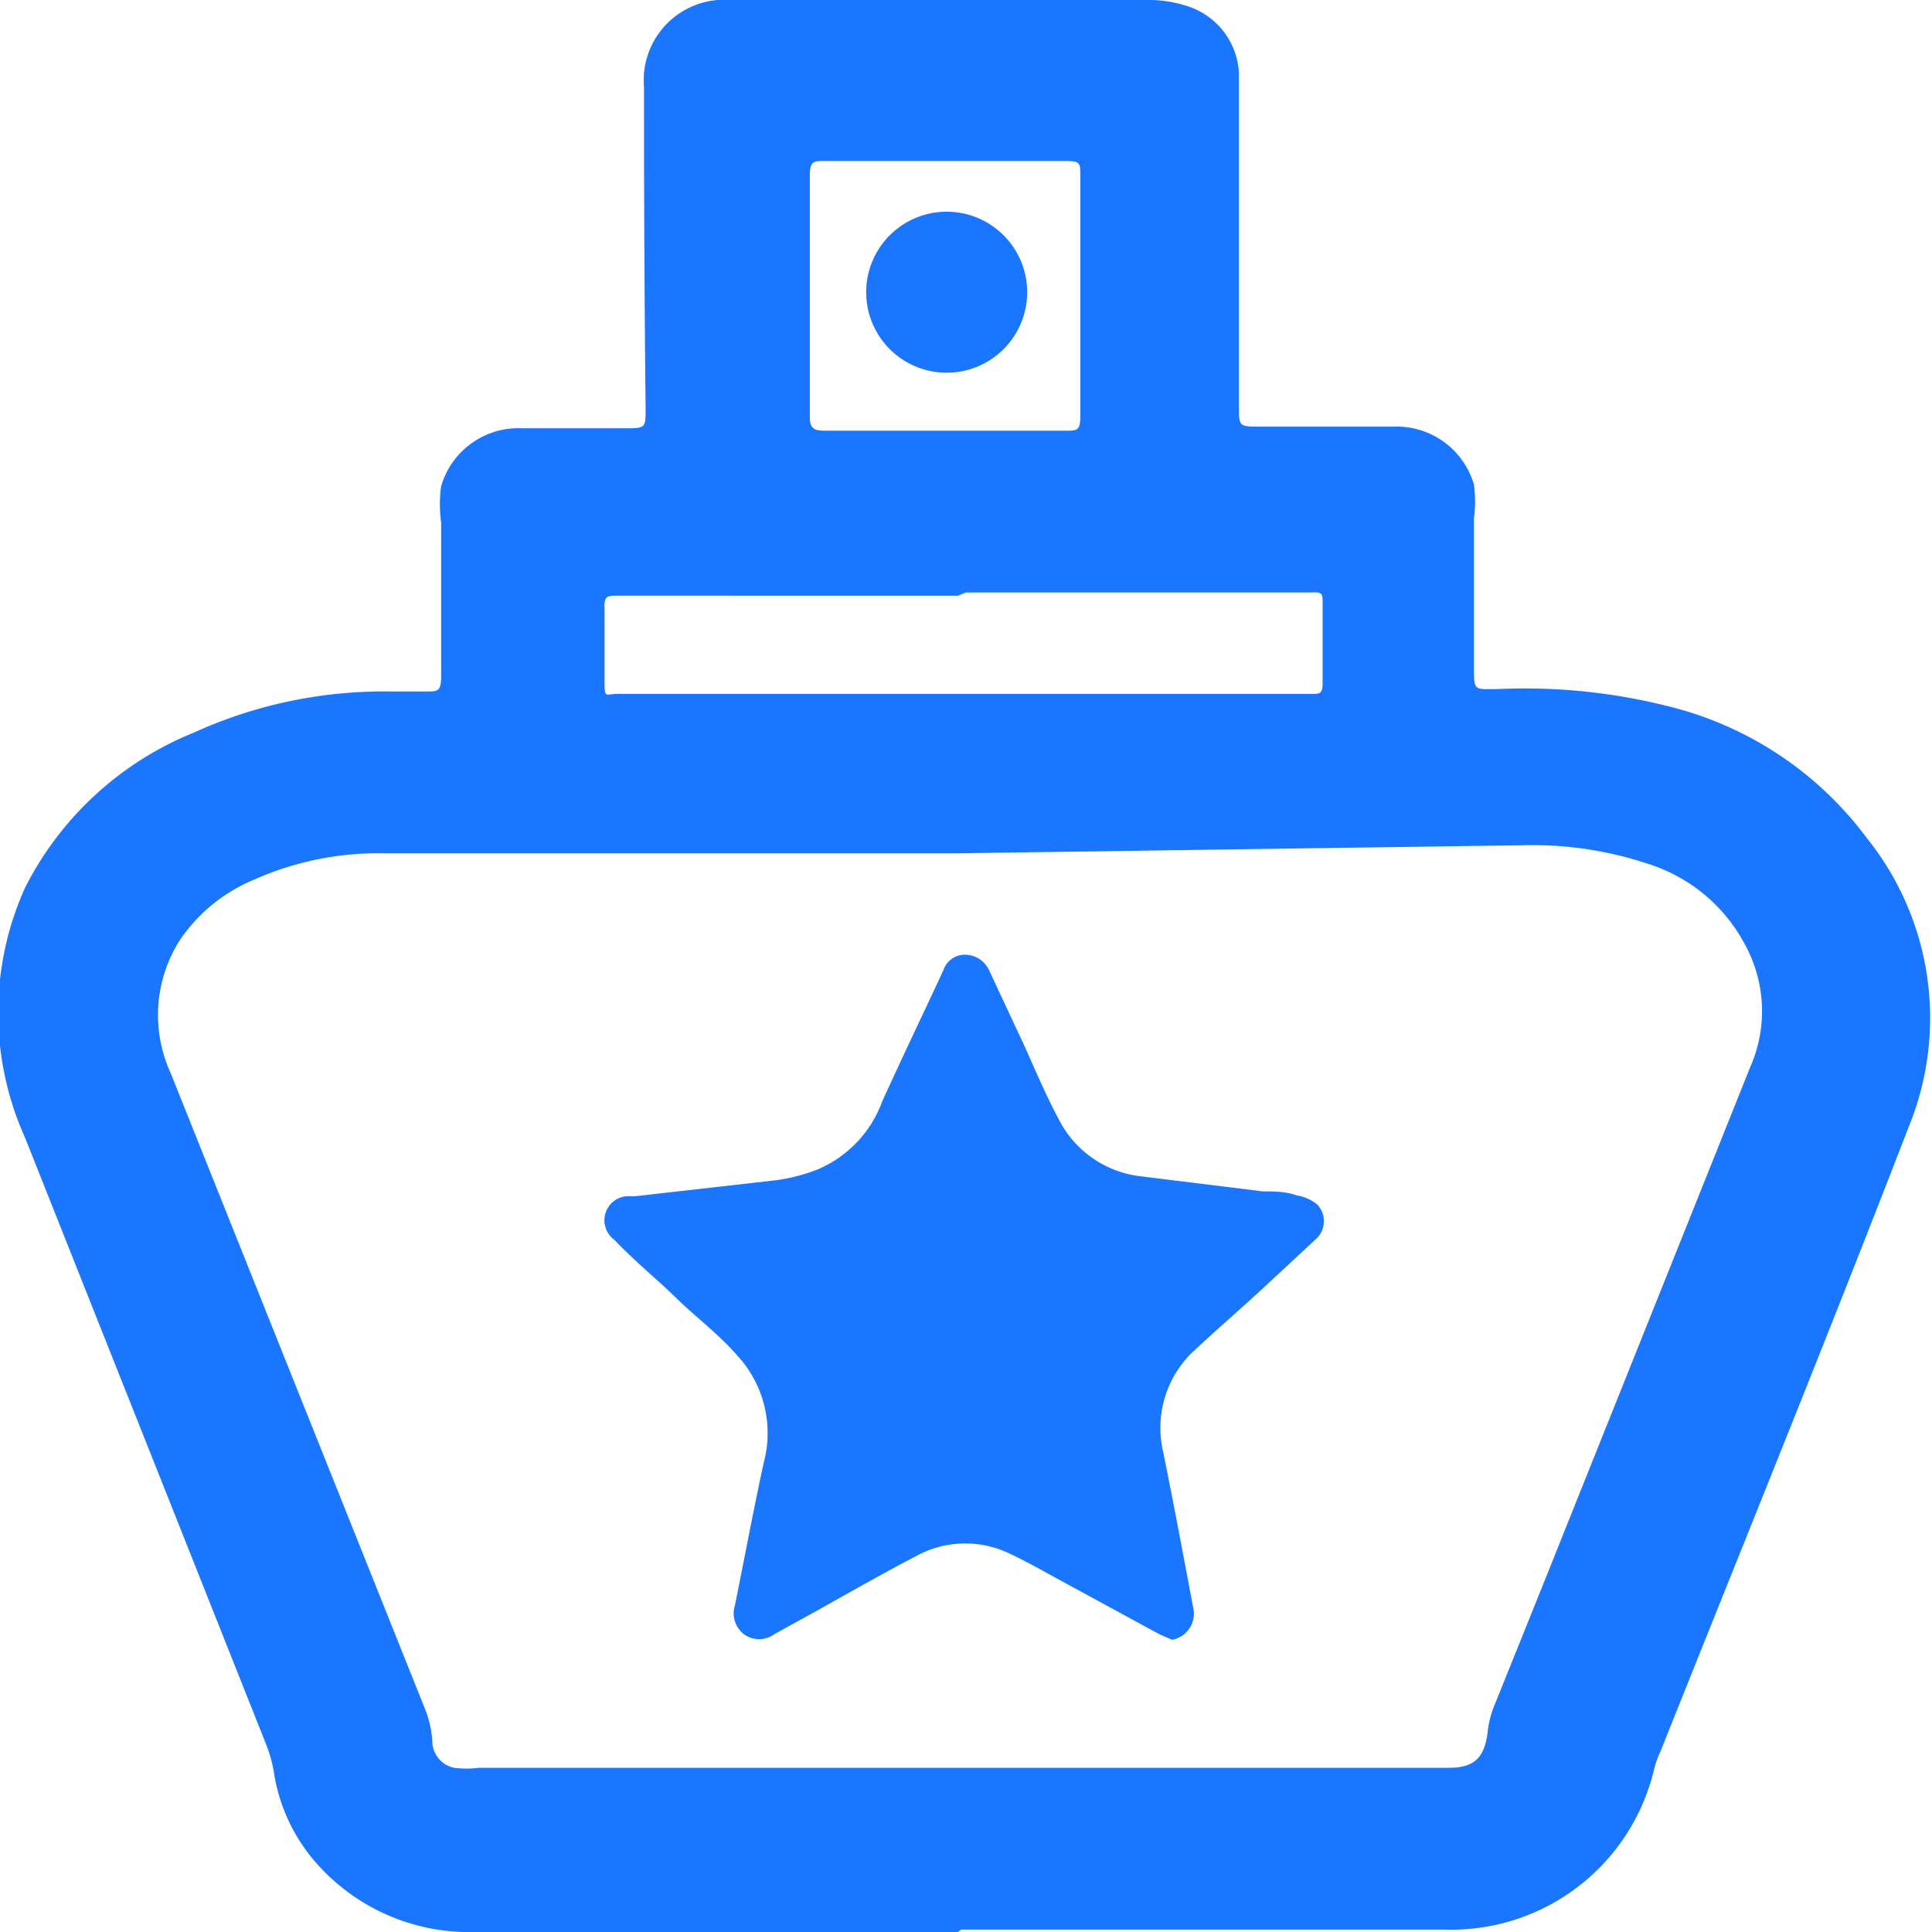
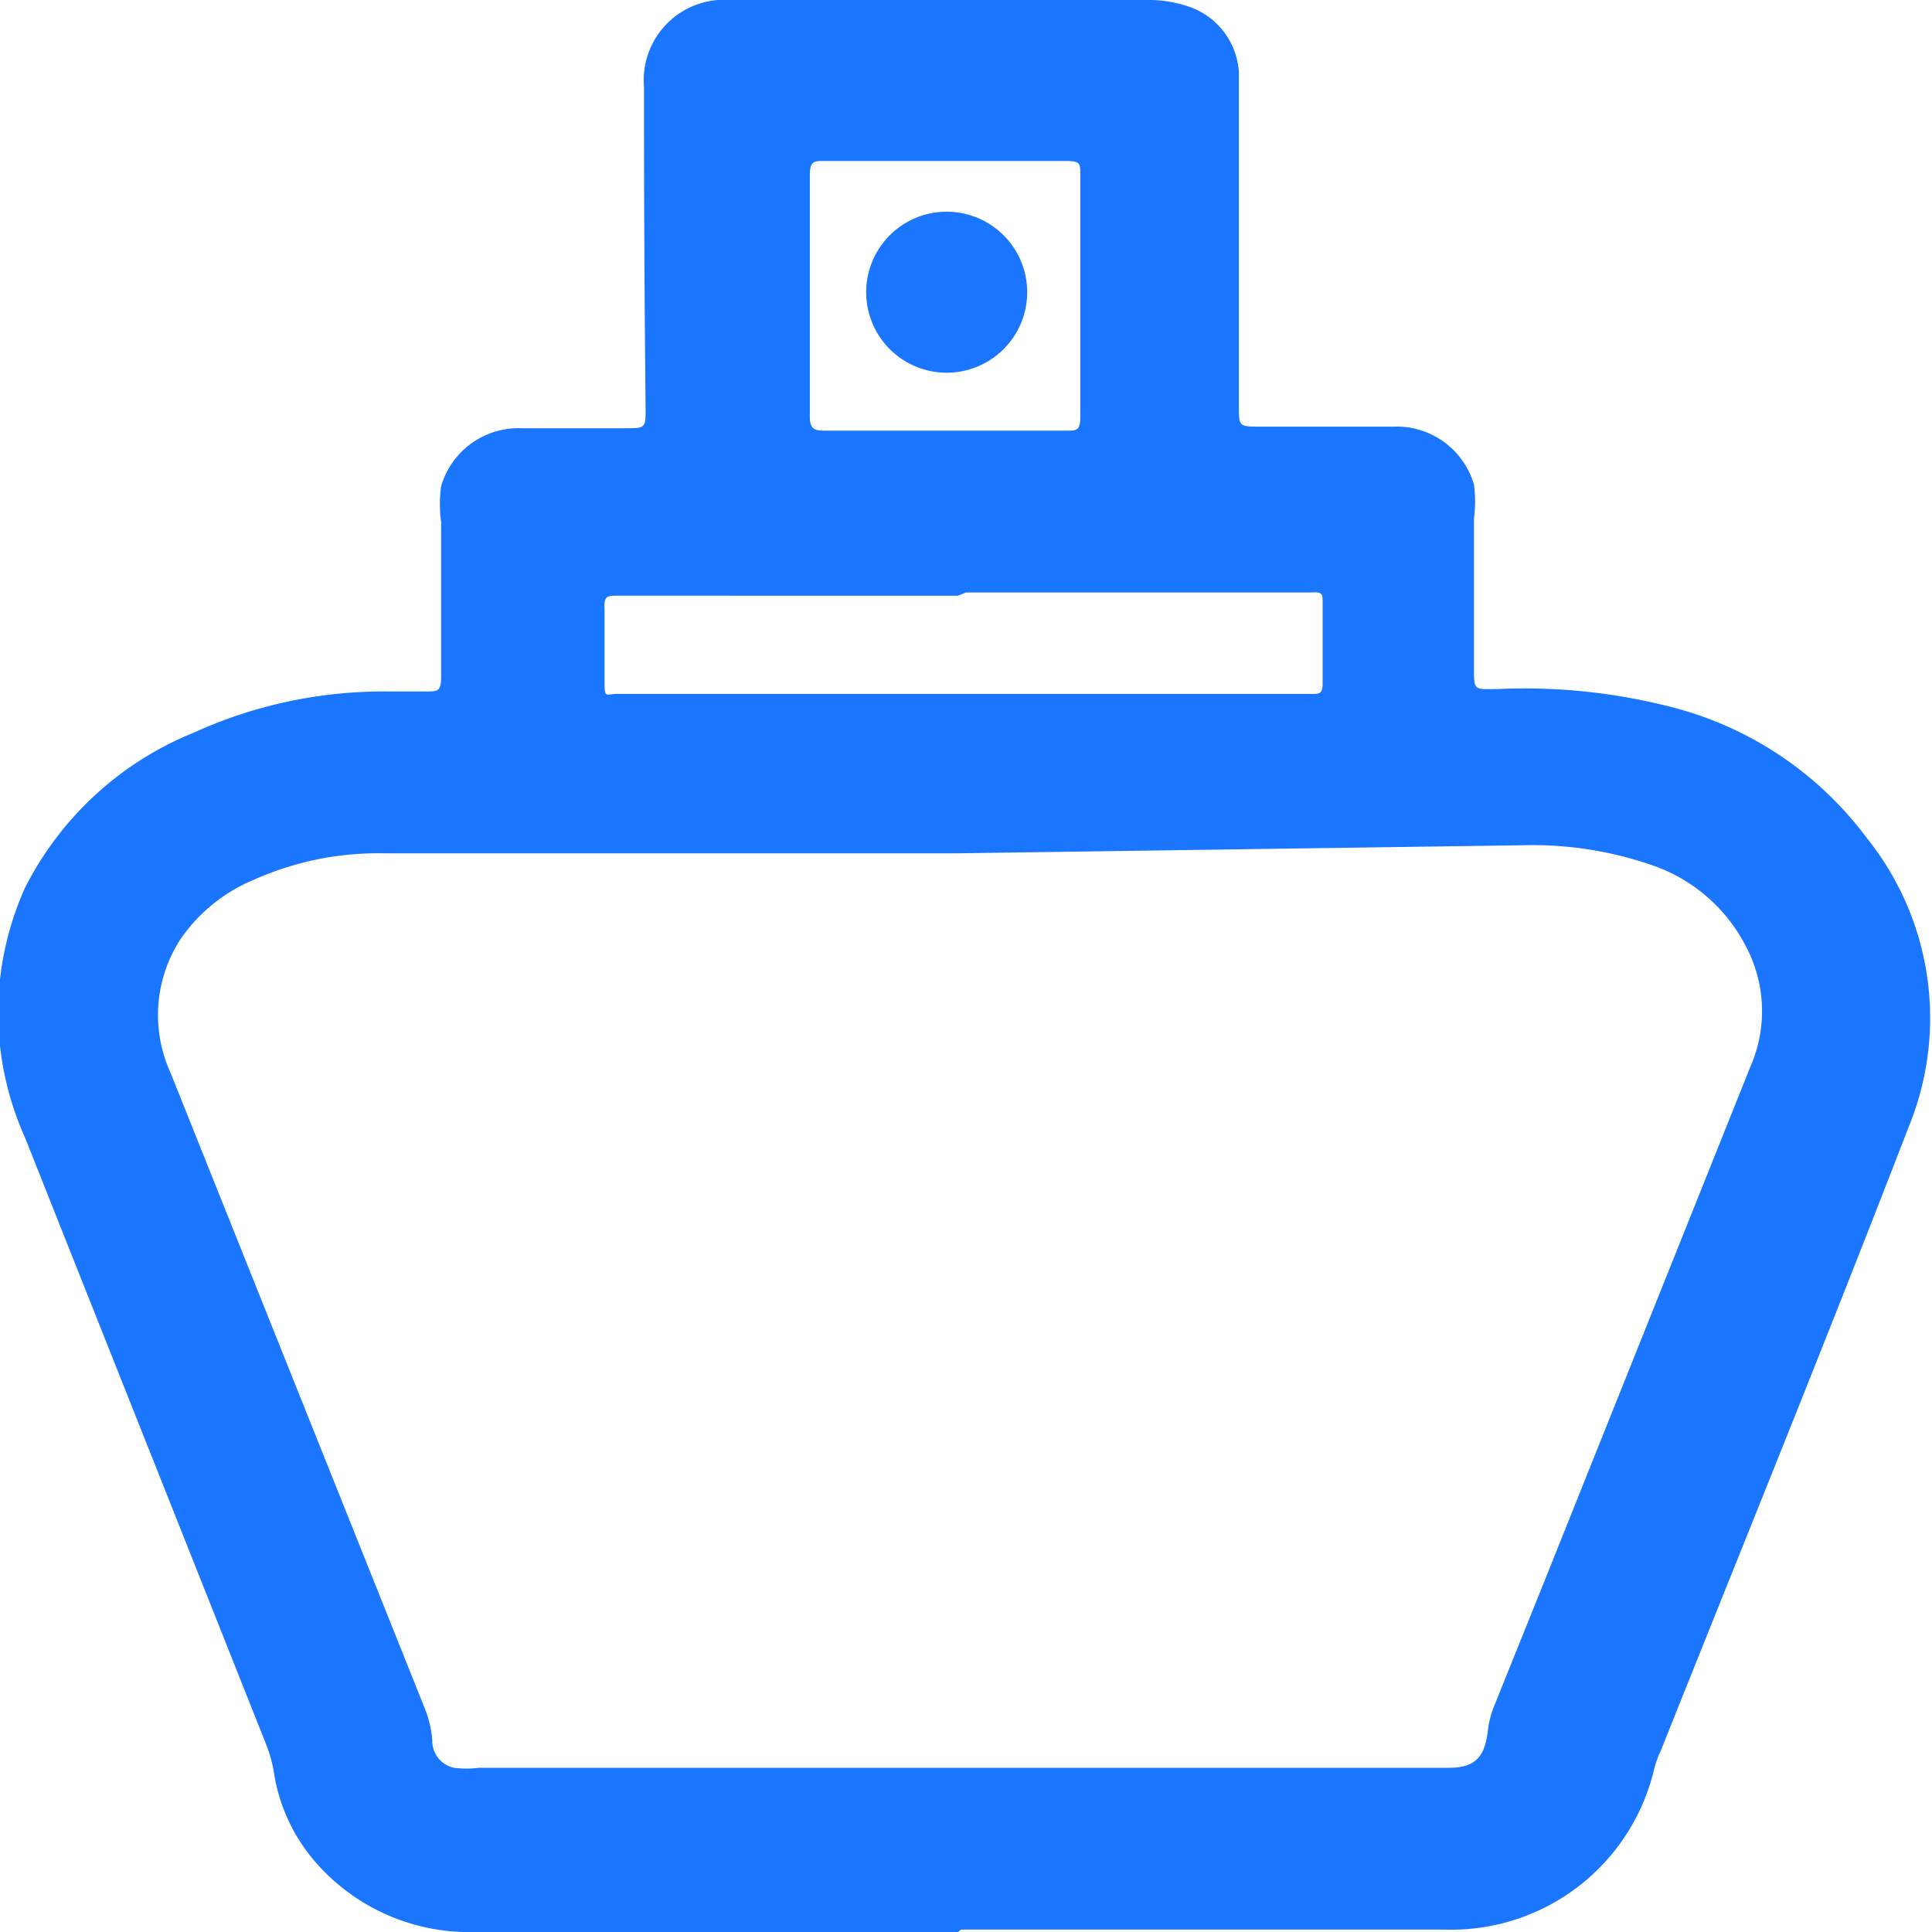
<svg xmlns="http://www.w3.org/2000/svg" id="Слой_1" data-name="Слой 1" width="24" height="24" viewBox="0 0 24 24">
  <defs>
    <style>.cls-1{fill:#1a76ff;}</style>
  </defs>
  <title>3547</title>
  <path class="cls-1" d="M11.9,24h-6a2.53,2.53,0,0,1-2-.89A2.21,2.21,0,0,1,3.4,22a1.71,1.71,0,0,0-.09-.32l-3-7.55a3.78,3.78,0,0,1,0-3.1A4.05,4.05,0,0,1,2.41,9.1a5.69,5.69,0,0,1,2.43-.51h.45c.15,0,.19,0,.19-.19q0-1,0-1.91a1.65,1.65,0,0,1,0-.45,1,1,0,0,1,1-.72H7.76c.26,0,.26,0,.26-.25Q8,3.19,8,1.32c0-.08,0-.16,0-.24A1,1,0,0,1,9.08,0h5.16a1.52,1.52,0,0,1,.49.07.92.92,0,0,1,.66.83c0,.38,0,.76,0,1.15,0,1,0,2,0,3,0,.24,0,.25.25.25h1.67a1,1,0,0,1,1,.72,1.6,1.6,0,0,1,0,.42c0,.61,0,1.23,0,1.84,0,.31,0,.28.29.28a7.29,7.29,0,0,1,2.11.21,4.37,4.37,0,0,1,2.48,1.64A3.57,3.57,0,0,1,23.71,14c-1,2.59-2.05,5.17-3.08,7.75a1.23,1.23,0,0,0-.08.22,2.59,2.59,0,0,1-2.61,2h-6Zm0-13.4H4.77a3.79,3.79,0,0,0-1.62.33,2.07,2.07,0,0,0-.91.74,1.73,1.73,0,0,0-.12,1.66q1.58,3.95,3.16,7.9a1.32,1.32,0,0,1,.09.39.34.34,0,0,0,.27.34,1.22,1.22,0,0,0,.31,0H18c.32,0,.44-.13.48-.44a1.22,1.22,0,0,1,.07-.3l.64-1.59,2.55-6.37a1.72,1.72,0,0,0-.06-1.52,2.06,2.06,0,0,0-1.18-1,4.55,4.55,0,0,0-1.59-.24Zm0-3.2H7.67c-.12,0-.17,0-.16.16,0,.29,0,.57,0,.86s0,.19.2.2h8.59c.09,0,.13,0,.13-.13,0-.32,0-.64,0-1,0-.11,0-.14-.14-.13H12ZM11.77,2H10.24c-.13,0-.18,0-.18.18q0,1.48,0,3c0,.14.05.17.18.17h3c.14,0,.18,0,.18-.18q0-1.48,0-3c0-.14,0-.17-.18-.17Z" />
  <path class="cls-1" d="M11.76,2.63a1,1,0,0,1,1,1,1,1,0,0,1-1,1,1,1,0,1,1,0-2Z" />
-   <path class="cls-1" d="M14.56,20.37l-.16-.07-1.25-.68c-.22-.12-.43-.24-.65-.34a1.27,1.27,0,0,0-1.12.05c-.4.21-.79.43-1.18.65l-.58.32a.32.32,0,0,1-.38,0,.33.33,0,0,1-.11-.36c.12-.59.23-1.19.36-1.78a1.42,1.42,0,0,0-.33-1.32c-.2-.23-.44-.42-.67-.63L8.27,16c-.22-.2-.44-.39-.64-.6a.3.3,0,0,1,.15-.54l.11,0,1.76-.2a2.26,2.26,0,0,0,.5-.13,1.46,1.46,0,0,0,.81-.85c.25-.55.51-1.09.76-1.63a.28.28,0,0,1,.27-.19.33.33,0,0,1,.3.2l.43.92c.14.31.27.62.43.92a1.31,1.31,0,0,0,1,.71l1.54.19c.14,0,.28,0,.42.05a.54.54,0,0,1,.25.11.3.3,0,0,1,0,.42l-.57.53c-.32.3-.66.59-1,.91a1.31,1.31,0,0,0-.34,1.22c.13.64.25,1.28.37,1.92A.33.33,0,0,1,14.56,20.37Z" />
</svg>